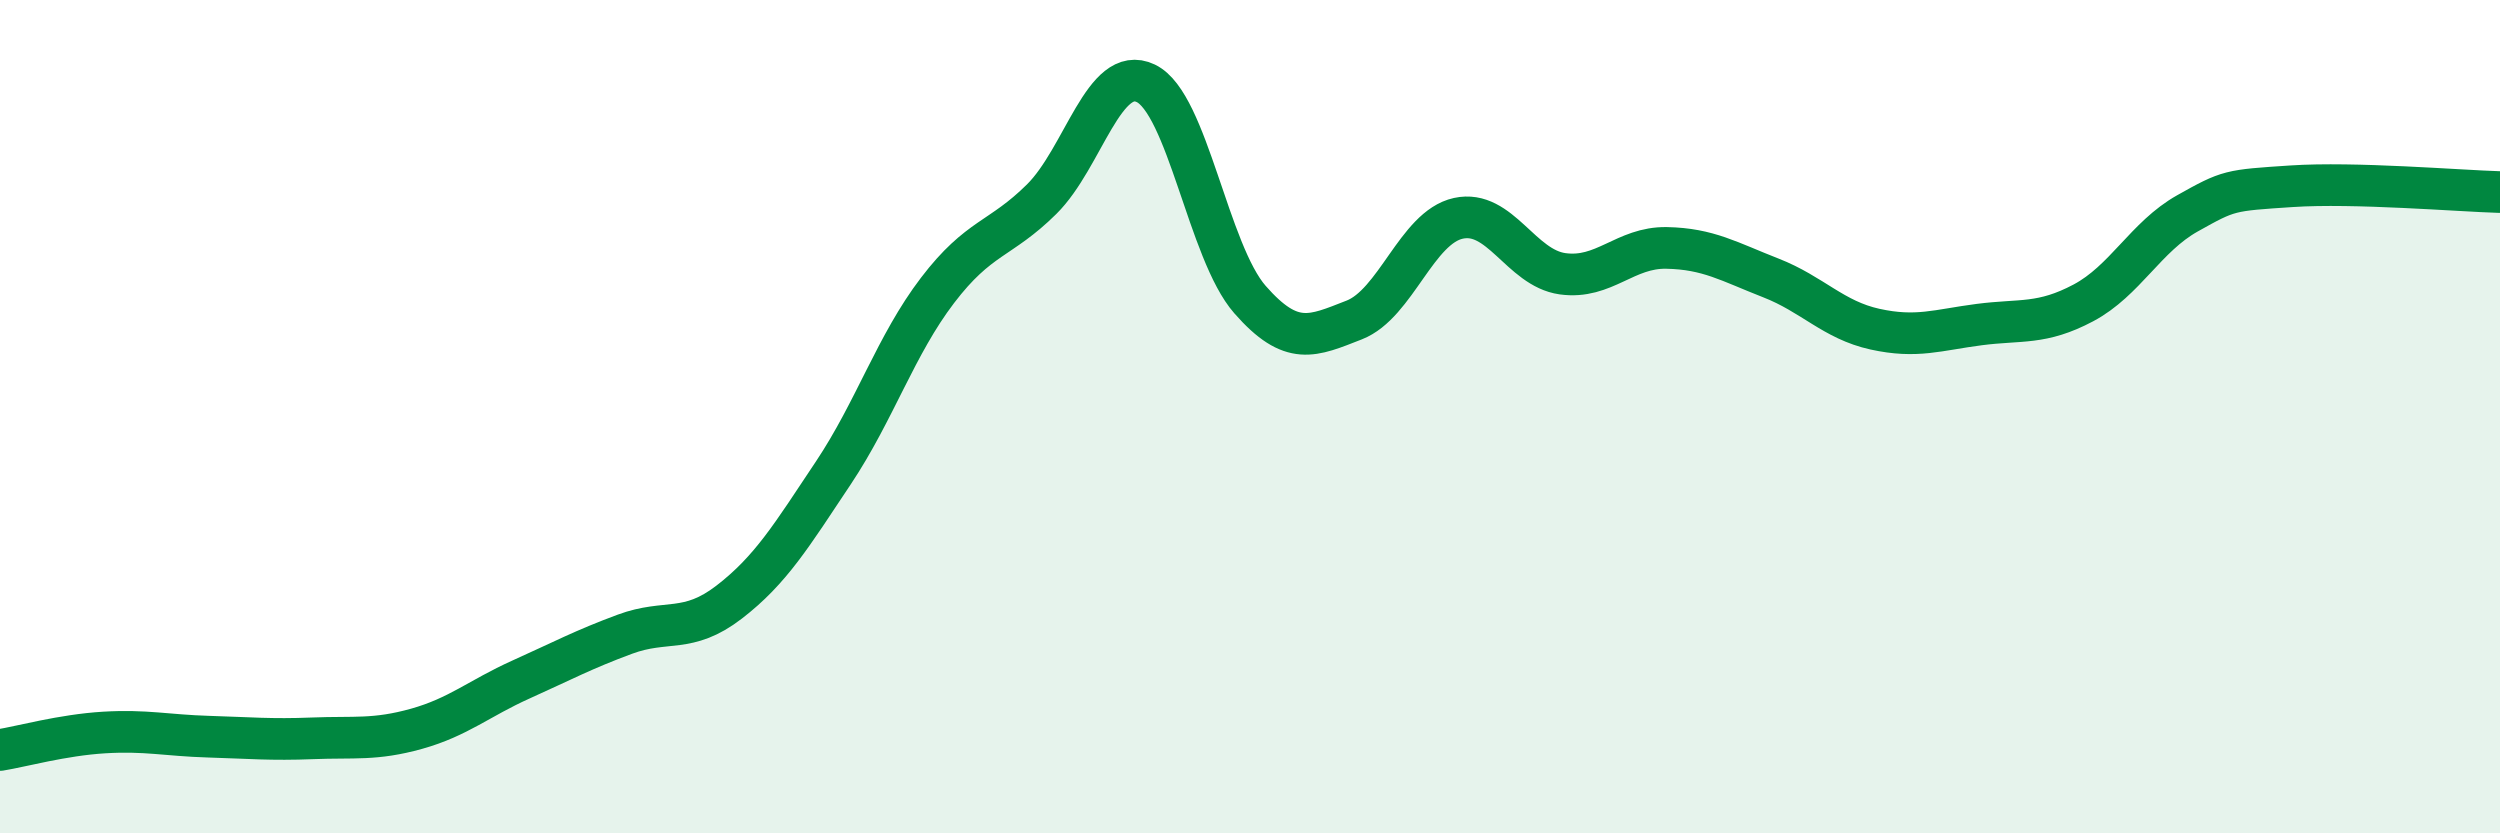
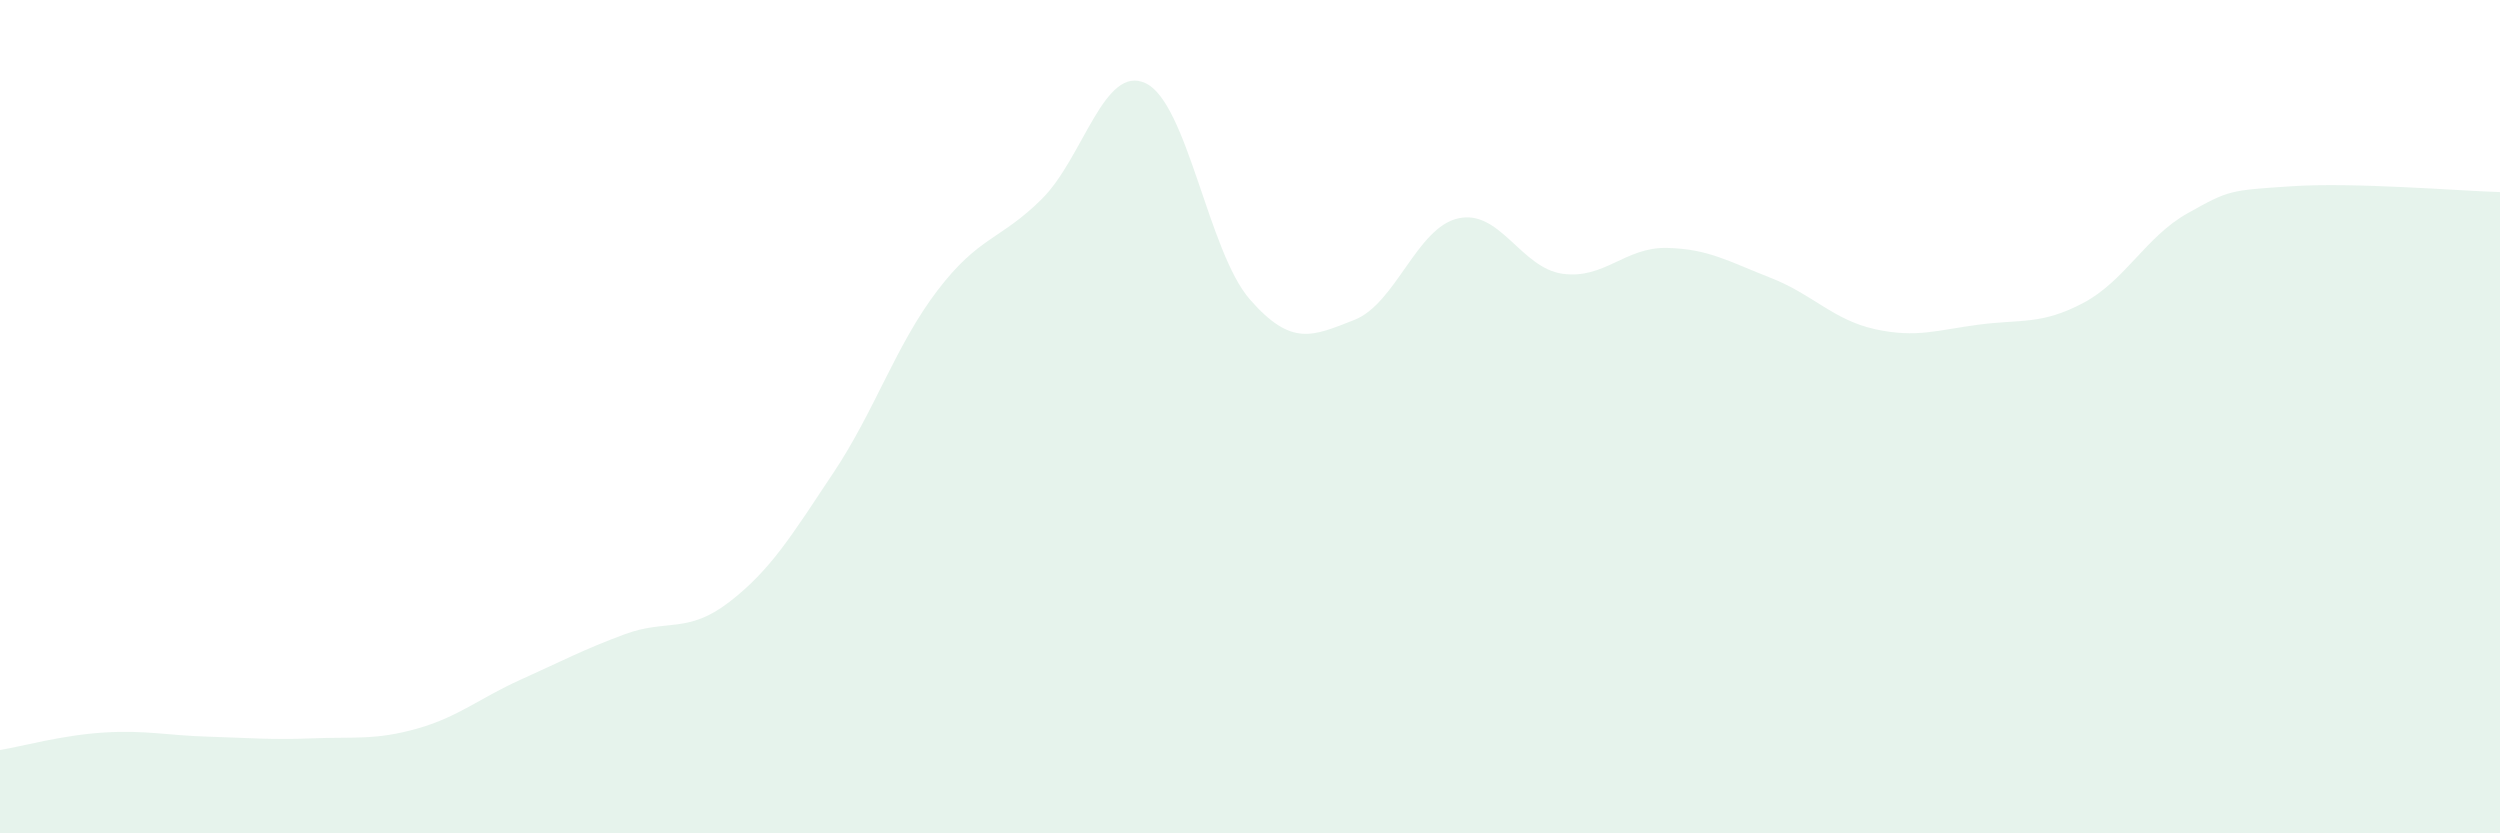
<svg xmlns="http://www.w3.org/2000/svg" width="60" height="20" viewBox="0 0 60 20">
  <path d="M 0,18 C 0.5,17.92 1.5,17.64 2.5,17.58 C 3.5,17.52 4,17.65 5,17.68 C 6,17.71 6.5,17.76 7.5,17.72 C 8.5,17.68 9,17.77 10,17.49 C 11,17.21 11.5,16.76 12.5,16.31 C 13.5,15.86 14,15.59 15,15.22 C 16,14.85 16.5,15.22 17.5,14.45 C 18.5,13.68 19,12.85 20,11.35 C 21,9.85 21.5,8.28 22.5,6.97 C 23.5,5.66 24,5.77 25,4.78 C 26,3.79 26.5,1.52 27.5,2 C 28.5,2.48 29,6.05 30,7.19 C 31,8.33 31.5,8.07 32.5,7.68 C 33.5,7.29 34,5.46 35,5.24 C 36,5.02 36.5,6.43 37.5,6.57 C 38.5,6.71 39,5.93 40,5.95 C 41,5.97 41.5,6.28 42.5,6.67 C 43.5,7.06 44,7.68 45,7.9 C 46,8.12 46.5,7.92 47.5,7.79 C 48.5,7.66 49,7.8 50,7.27 C 51,6.74 51.5,5.68 52.5,5.12 C 53.5,4.56 53.5,4.57 55,4.47 C 56.5,4.37 59,4.58 60,4.61L60 20L0 20Z" fill="#008740" opacity="0.1" stroke-linecap="round" stroke-linejoin="round" />
-   <path d="M 0,18 C 0.5,17.92 1.5,17.64 2.5,17.58 C 3.5,17.52 4,17.65 5,17.68 C 6,17.71 6.5,17.76 7.5,17.72 C 8.5,17.68 9,17.77 10,17.49 C 11,17.21 11.5,16.76 12.5,16.31 C 13.5,15.86 14,15.59 15,15.22 C 16,14.85 16.5,15.22 17.5,14.45 C 18.5,13.68 19,12.85 20,11.35 C 21,9.85 21.5,8.28 22.5,6.97 C 23.5,5.66 24,5.77 25,4.78 C 26,3.79 26.5,1.52 27.5,2 C 28.5,2.48 29,6.05 30,7.19 C 31,8.33 31.5,8.07 32.5,7.68 C 33.5,7.29 34,5.46 35,5.24 C 36,5.02 36.5,6.43 37.5,6.57 C 38.5,6.71 39,5.93 40,5.95 C 41,5.97 41.5,6.28 42.5,6.67 C 43.5,7.06 44,7.68 45,7.9 C 46,8.12 46.5,7.92 47.5,7.79 C 48.5,7.66 49,7.8 50,7.27 C 51,6.74 51.5,5.68 52.5,5.12 C 53.5,4.56 53.5,4.57 55,4.47 C 56.5,4.37 59,4.58 60,4.61" stroke="#008740" stroke-width="1" fill="none" stroke-linecap="round" stroke-linejoin="round" />
</svg>